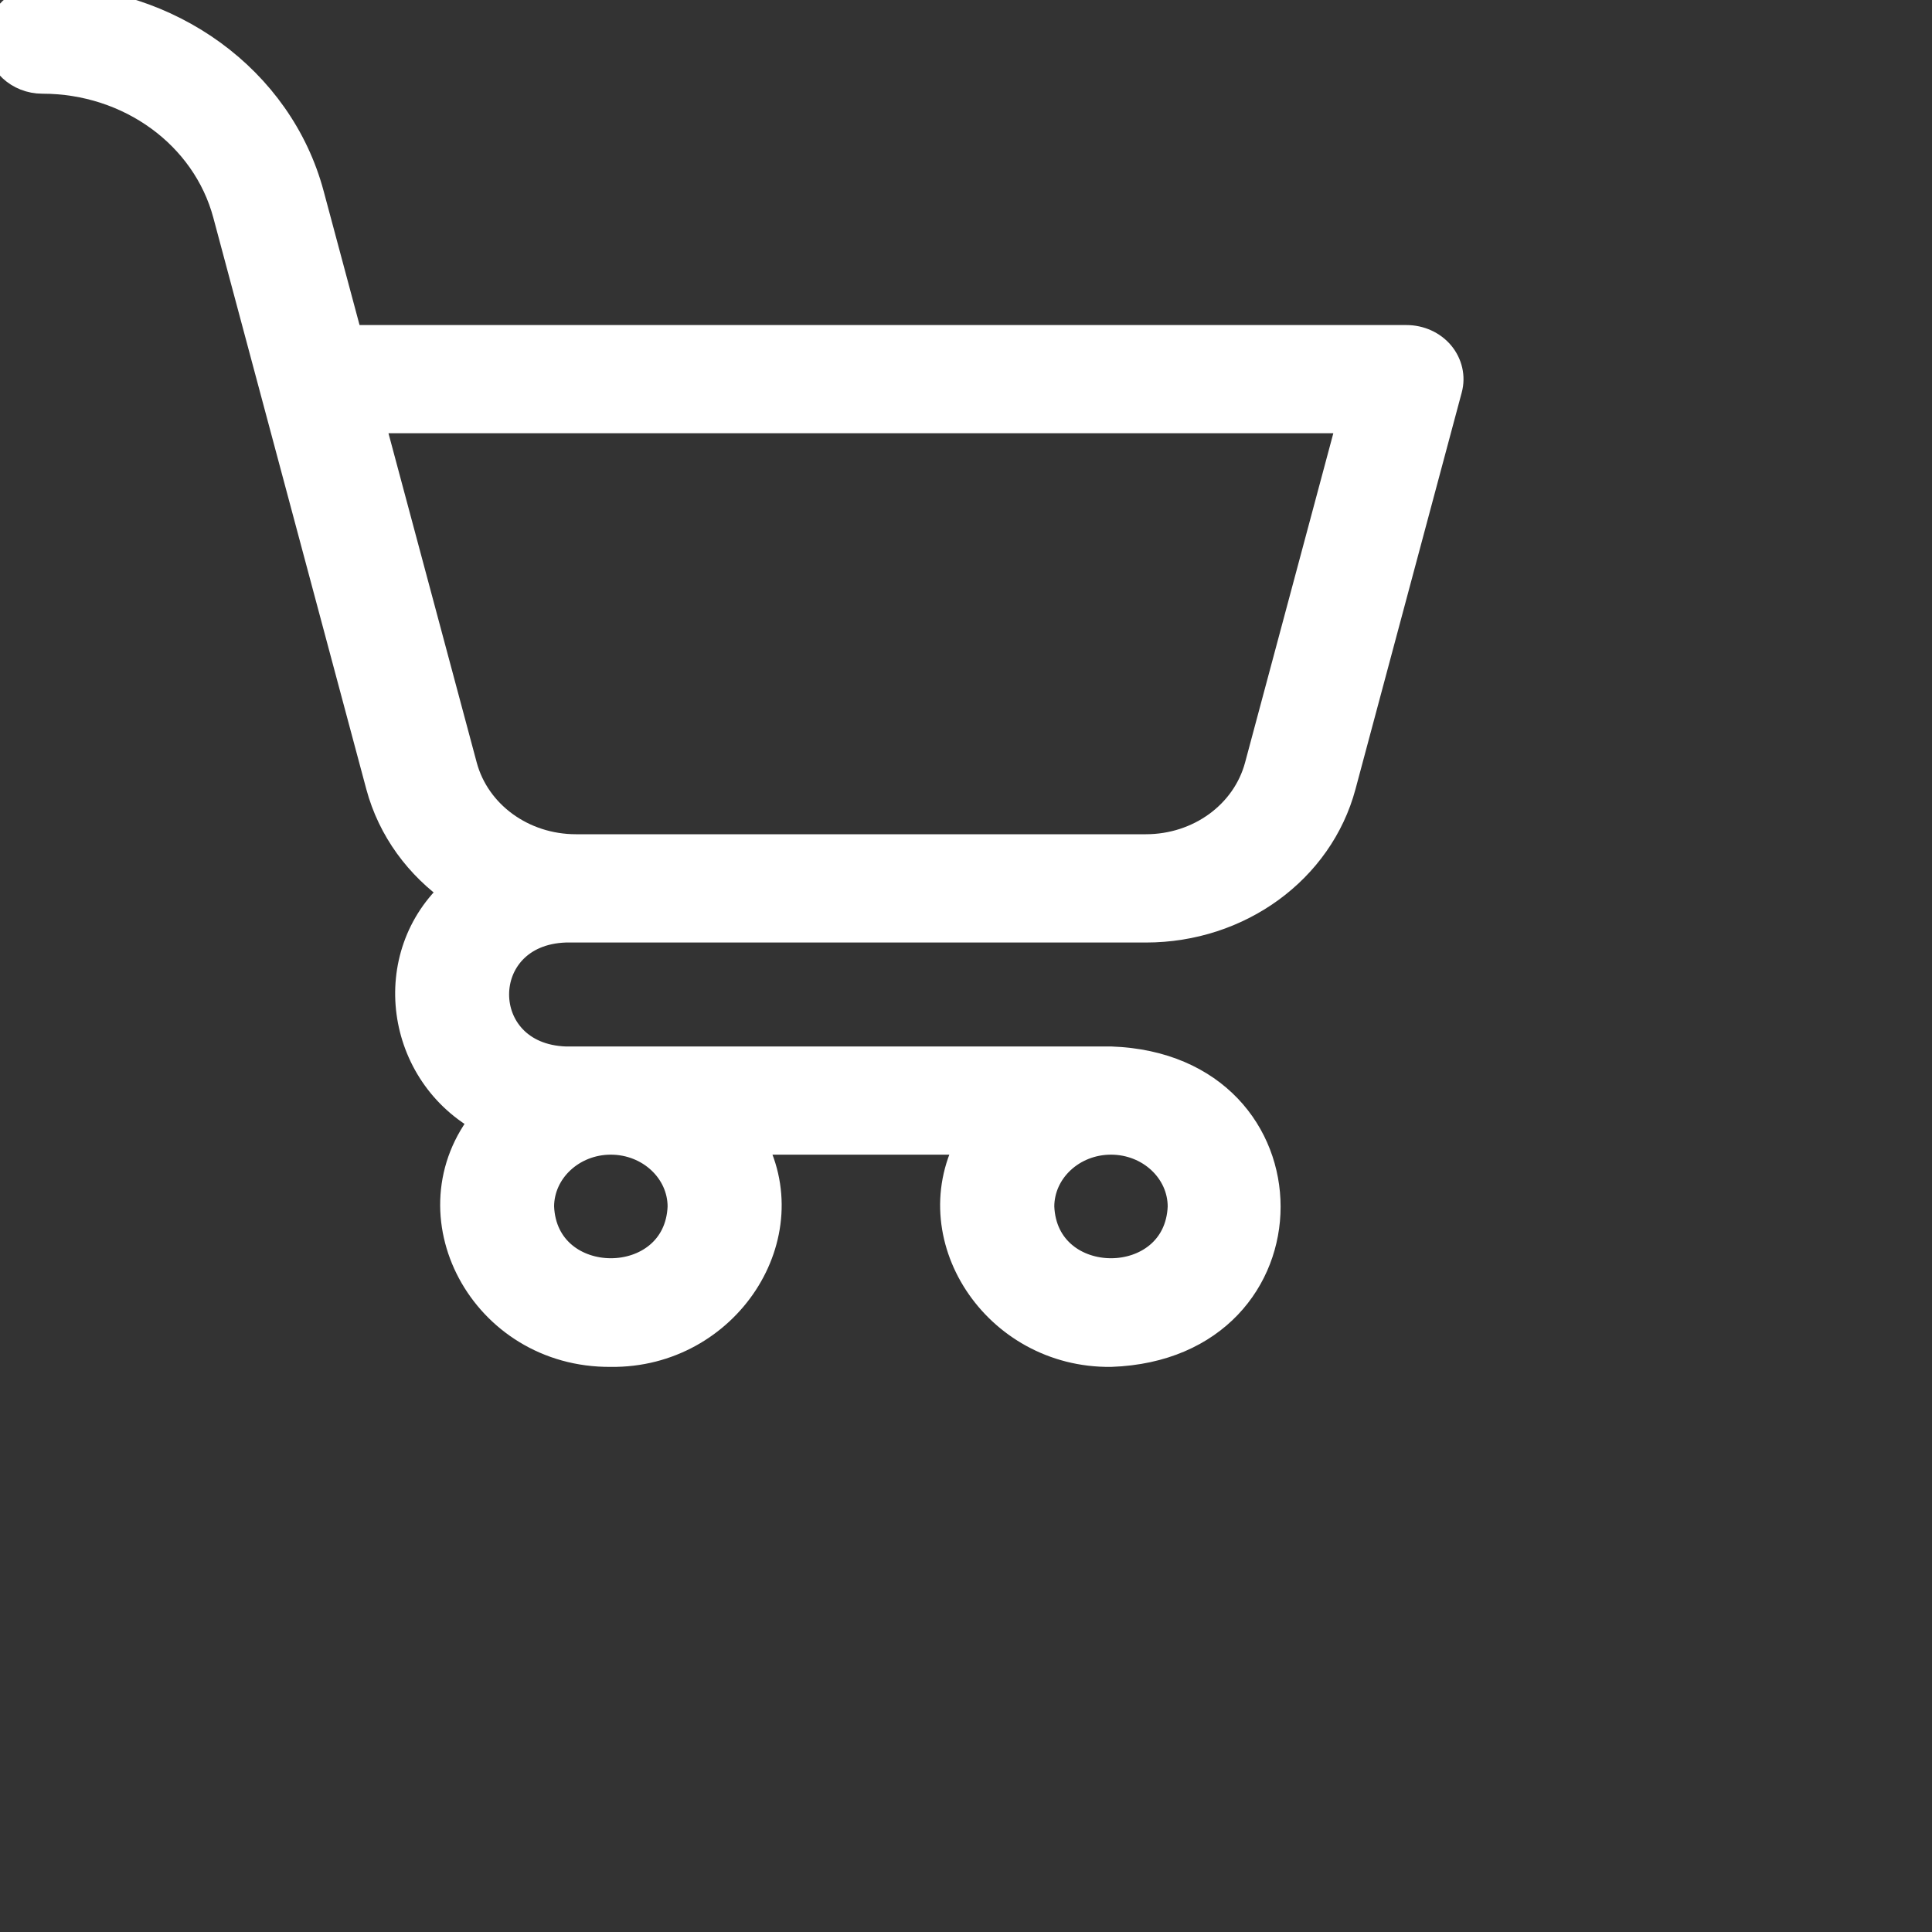
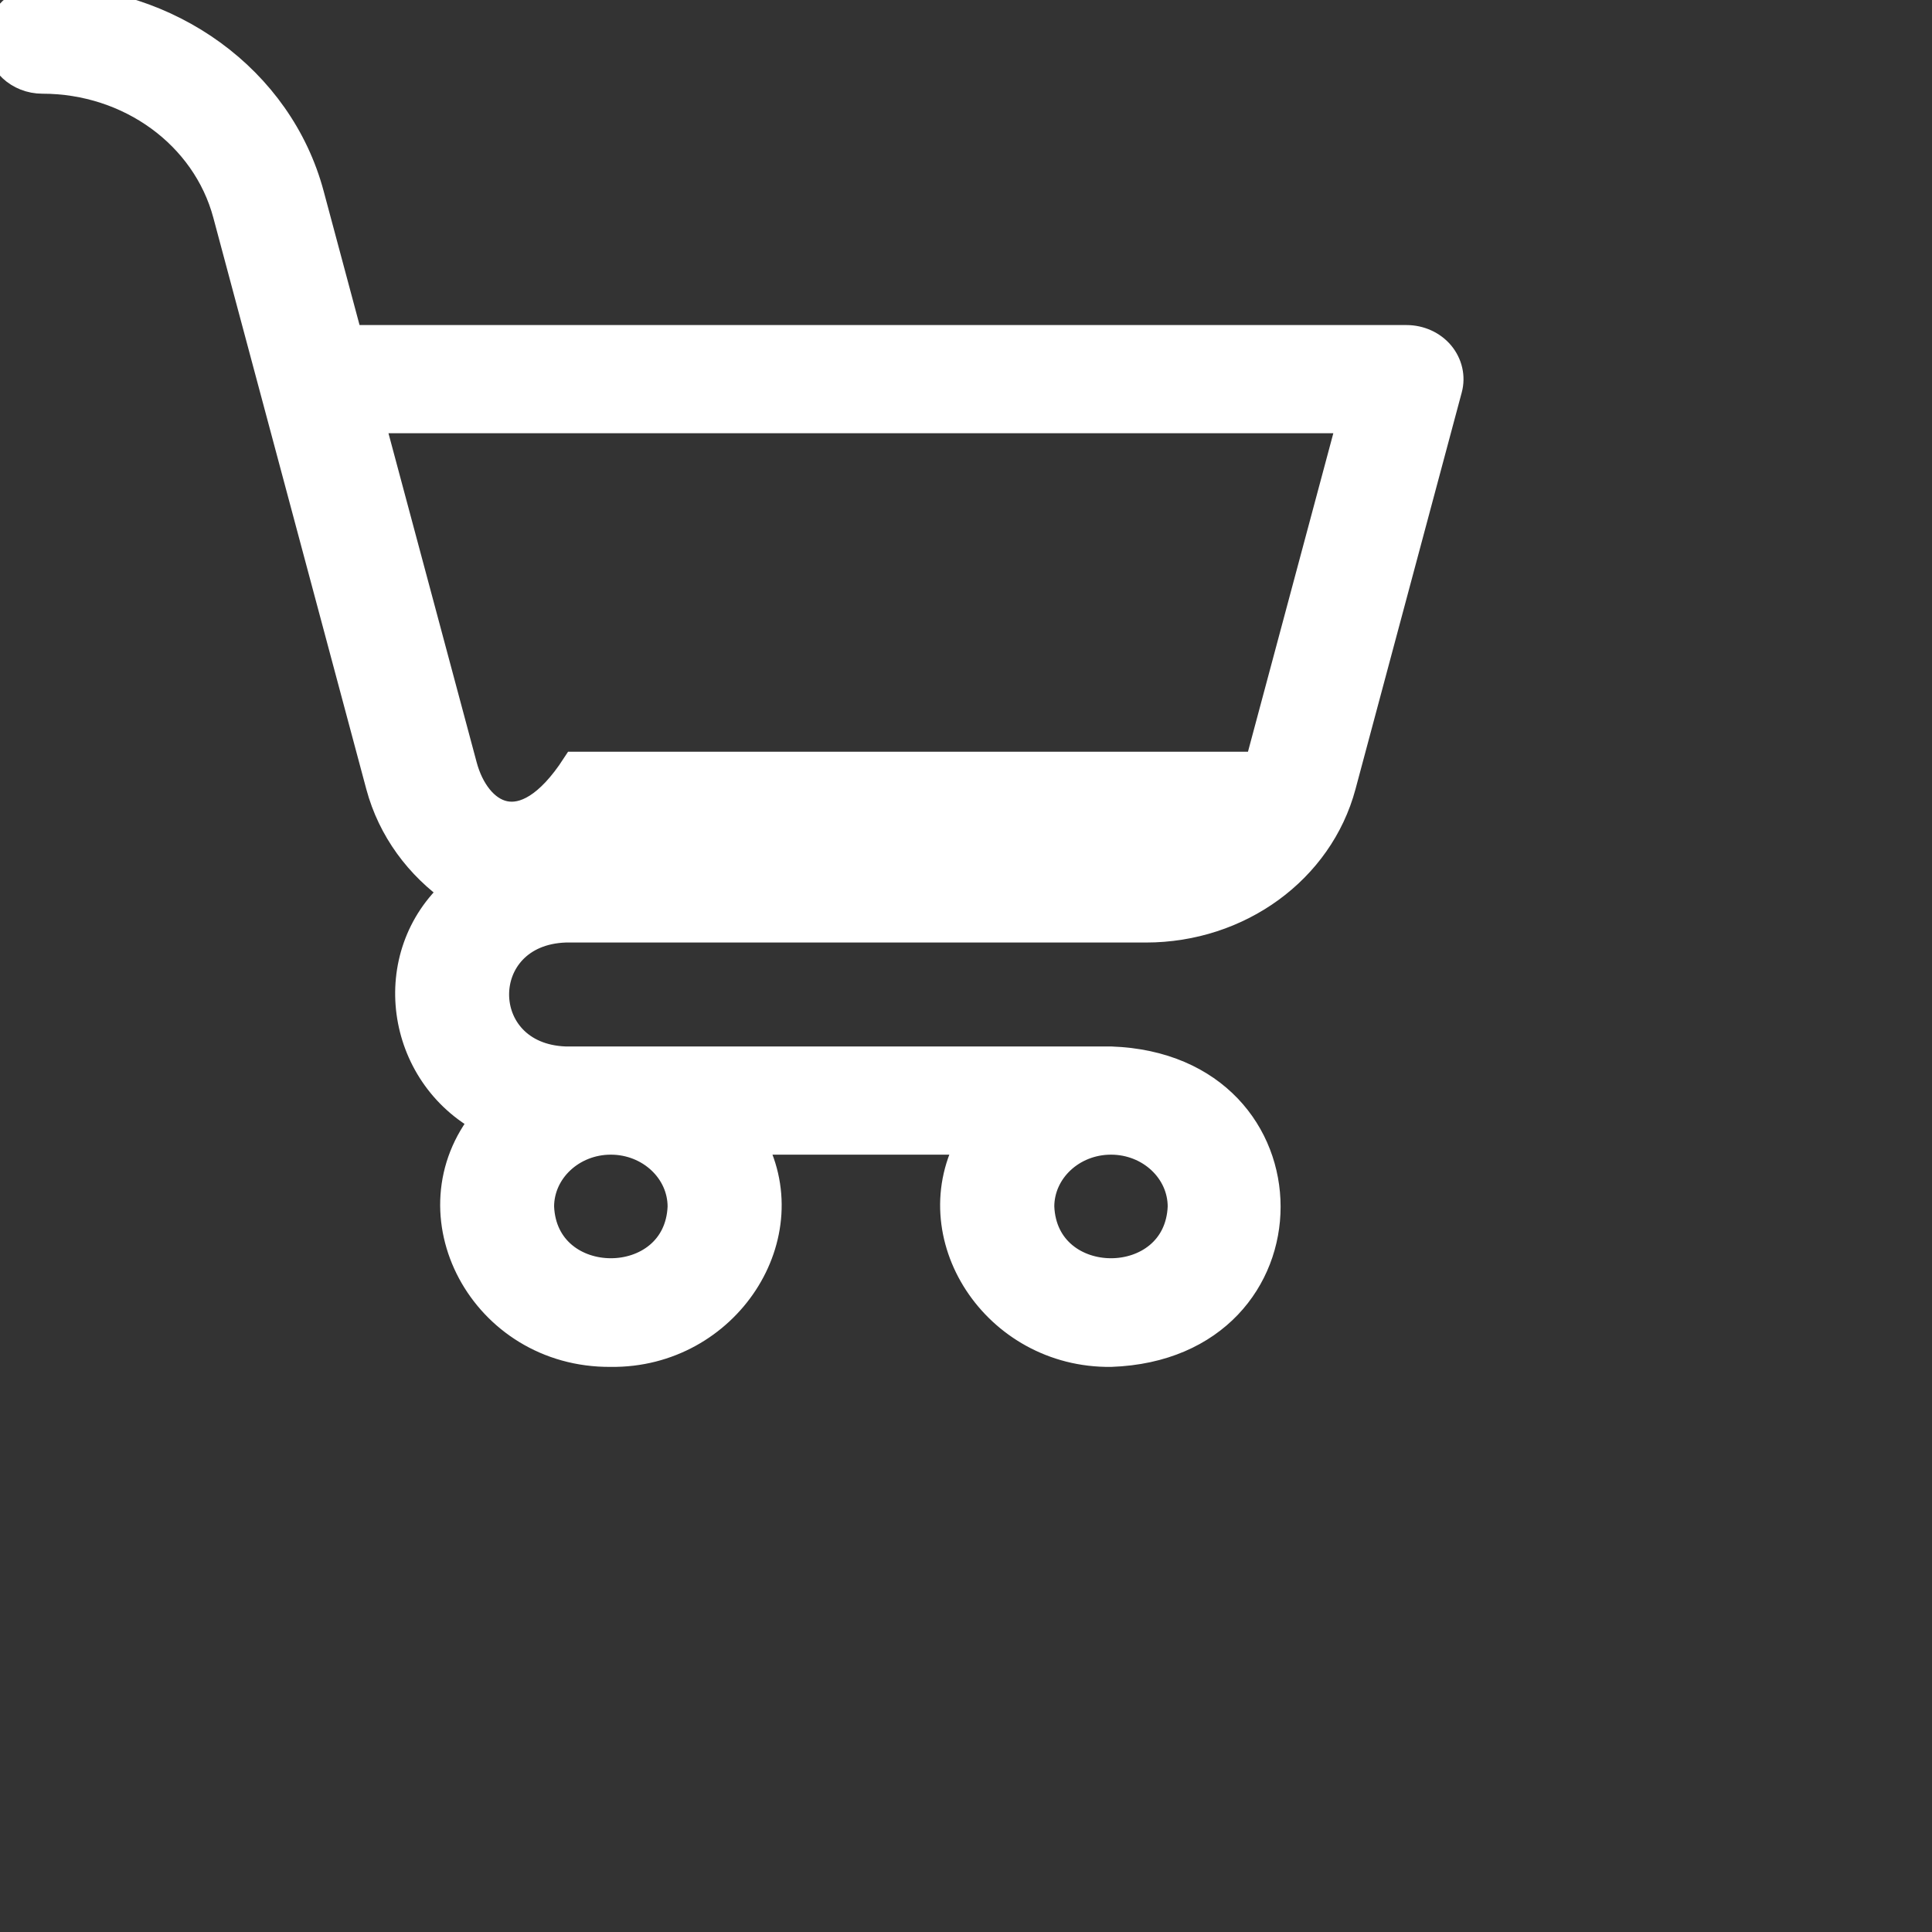
<svg xmlns="http://www.w3.org/2000/svg" width="20" height="20" viewBox="0 0 20 20" fill="none">
  <rect x="0" y="0" width="20" height="20" fill="#333333" stroke="none" />
-   <path d="M14.907 3.672C14.824 3.573 14.696 3.515 14.56 3.515H3.607C3.515 3.171 3.359 2.59 3.205 2.015C2.887 0.829 1.75 0 0.439 0C0.197 0 0 0.184 0 0.41C0 0.637 0.197 0.82 0.439 0.82C1.346 0.82 2.133 1.394 2.353 2.214L3.937 8.131C4.058 8.582 4.34 8.961 4.717 9.223C3.963 9.891 4.132 11.116 5.027 11.591C4.234 12.56 5.006 14.011 6.323 14C7.515 14.015 8.319 12.78 7.761 11.803H10.063C9.505 12.78 10.309 14.015 11.501 14C13.642 13.924 13.642 11.059 11.501 10.983H5.853C4.876 10.948 4.876 9.641 5.853 9.607H11.862C12.822 9.607 13.654 9 13.887 8.131L14.987 4.024C15.02 3.902 14.99 3.772 14.907 3.672ZM11.501 11.803C11.908 11.803 12.238 12.112 12.238 12.492C12.201 13.403 10.801 13.403 10.764 12.492C10.764 12.112 11.094 11.803 11.501 11.803ZM6.323 11.803C6.73 11.803 7.061 12.112 7.061 12.492C7.024 13.403 5.623 13.403 5.586 12.492C5.586 12.112 5.917 11.803 6.323 11.803ZM13.034 7.932C12.899 8.435 12.418 8.786 11.862 8.786H5.962C5.407 8.786 4.925 8.435 4.79 7.932L3.826 4.335H13.998L13.034 7.932Z" fill="#ffffff" stroke="#ffffff" stroke-width="0.3" />
+   <path d="M14.907 3.672C14.824 3.573 14.696 3.515 14.56 3.515H3.607C3.515 3.171 3.359 2.59 3.205 2.015C2.887 0.829 1.75 0 0.439 0C0.197 0 0 0.184 0 0.41C0 0.637 0.197 0.82 0.439 0.82C1.346 0.82 2.133 1.394 2.353 2.214L3.937 8.131C4.058 8.582 4.34 8.961 4.717 9.223C3.963 9.891 4.132 11.116 5.027 11.591C4.234 12.56 5.006 14.011 6.323 14C7.515 14.015 8.319 12.78 7.761 11.803H10.063C9.505 12.78 10.309 14.015 11.501 14C13.642 13.924 13.642 11.059 11.501 10.983H5.853C4.876 10.948 4.876 9.641 5.853 9.607H11.862C12.822 9.607 13.654 9 13.887 8.131L14.987 4.024C15.02 3.902 14.99 3.772 14.907 3.672ZM11.501 11.803C11.908 11.803 12.238 12.112 12.238 12.492C12.201 13.403 10.801 13.403 10.764 12.492C10.764 12.112 11.094 11.803 11.501 11.803ZM6.323 11.803C6.73 11.803 7.061 12.112 7.061 12.492C7.024 13.403 5.623 13.403 5.586 12.492C5.586 12.112 5.917 11.803 6.323 11.803ZM13.034 7.932H5.962C5.407 8.786 4.925 8.435 4.79 7.932L3.826 4.335H13.998L13.034 7.932Z" fill="#ffffff" stroke="#ffffff" stroke-width="0.3" />
</svg>